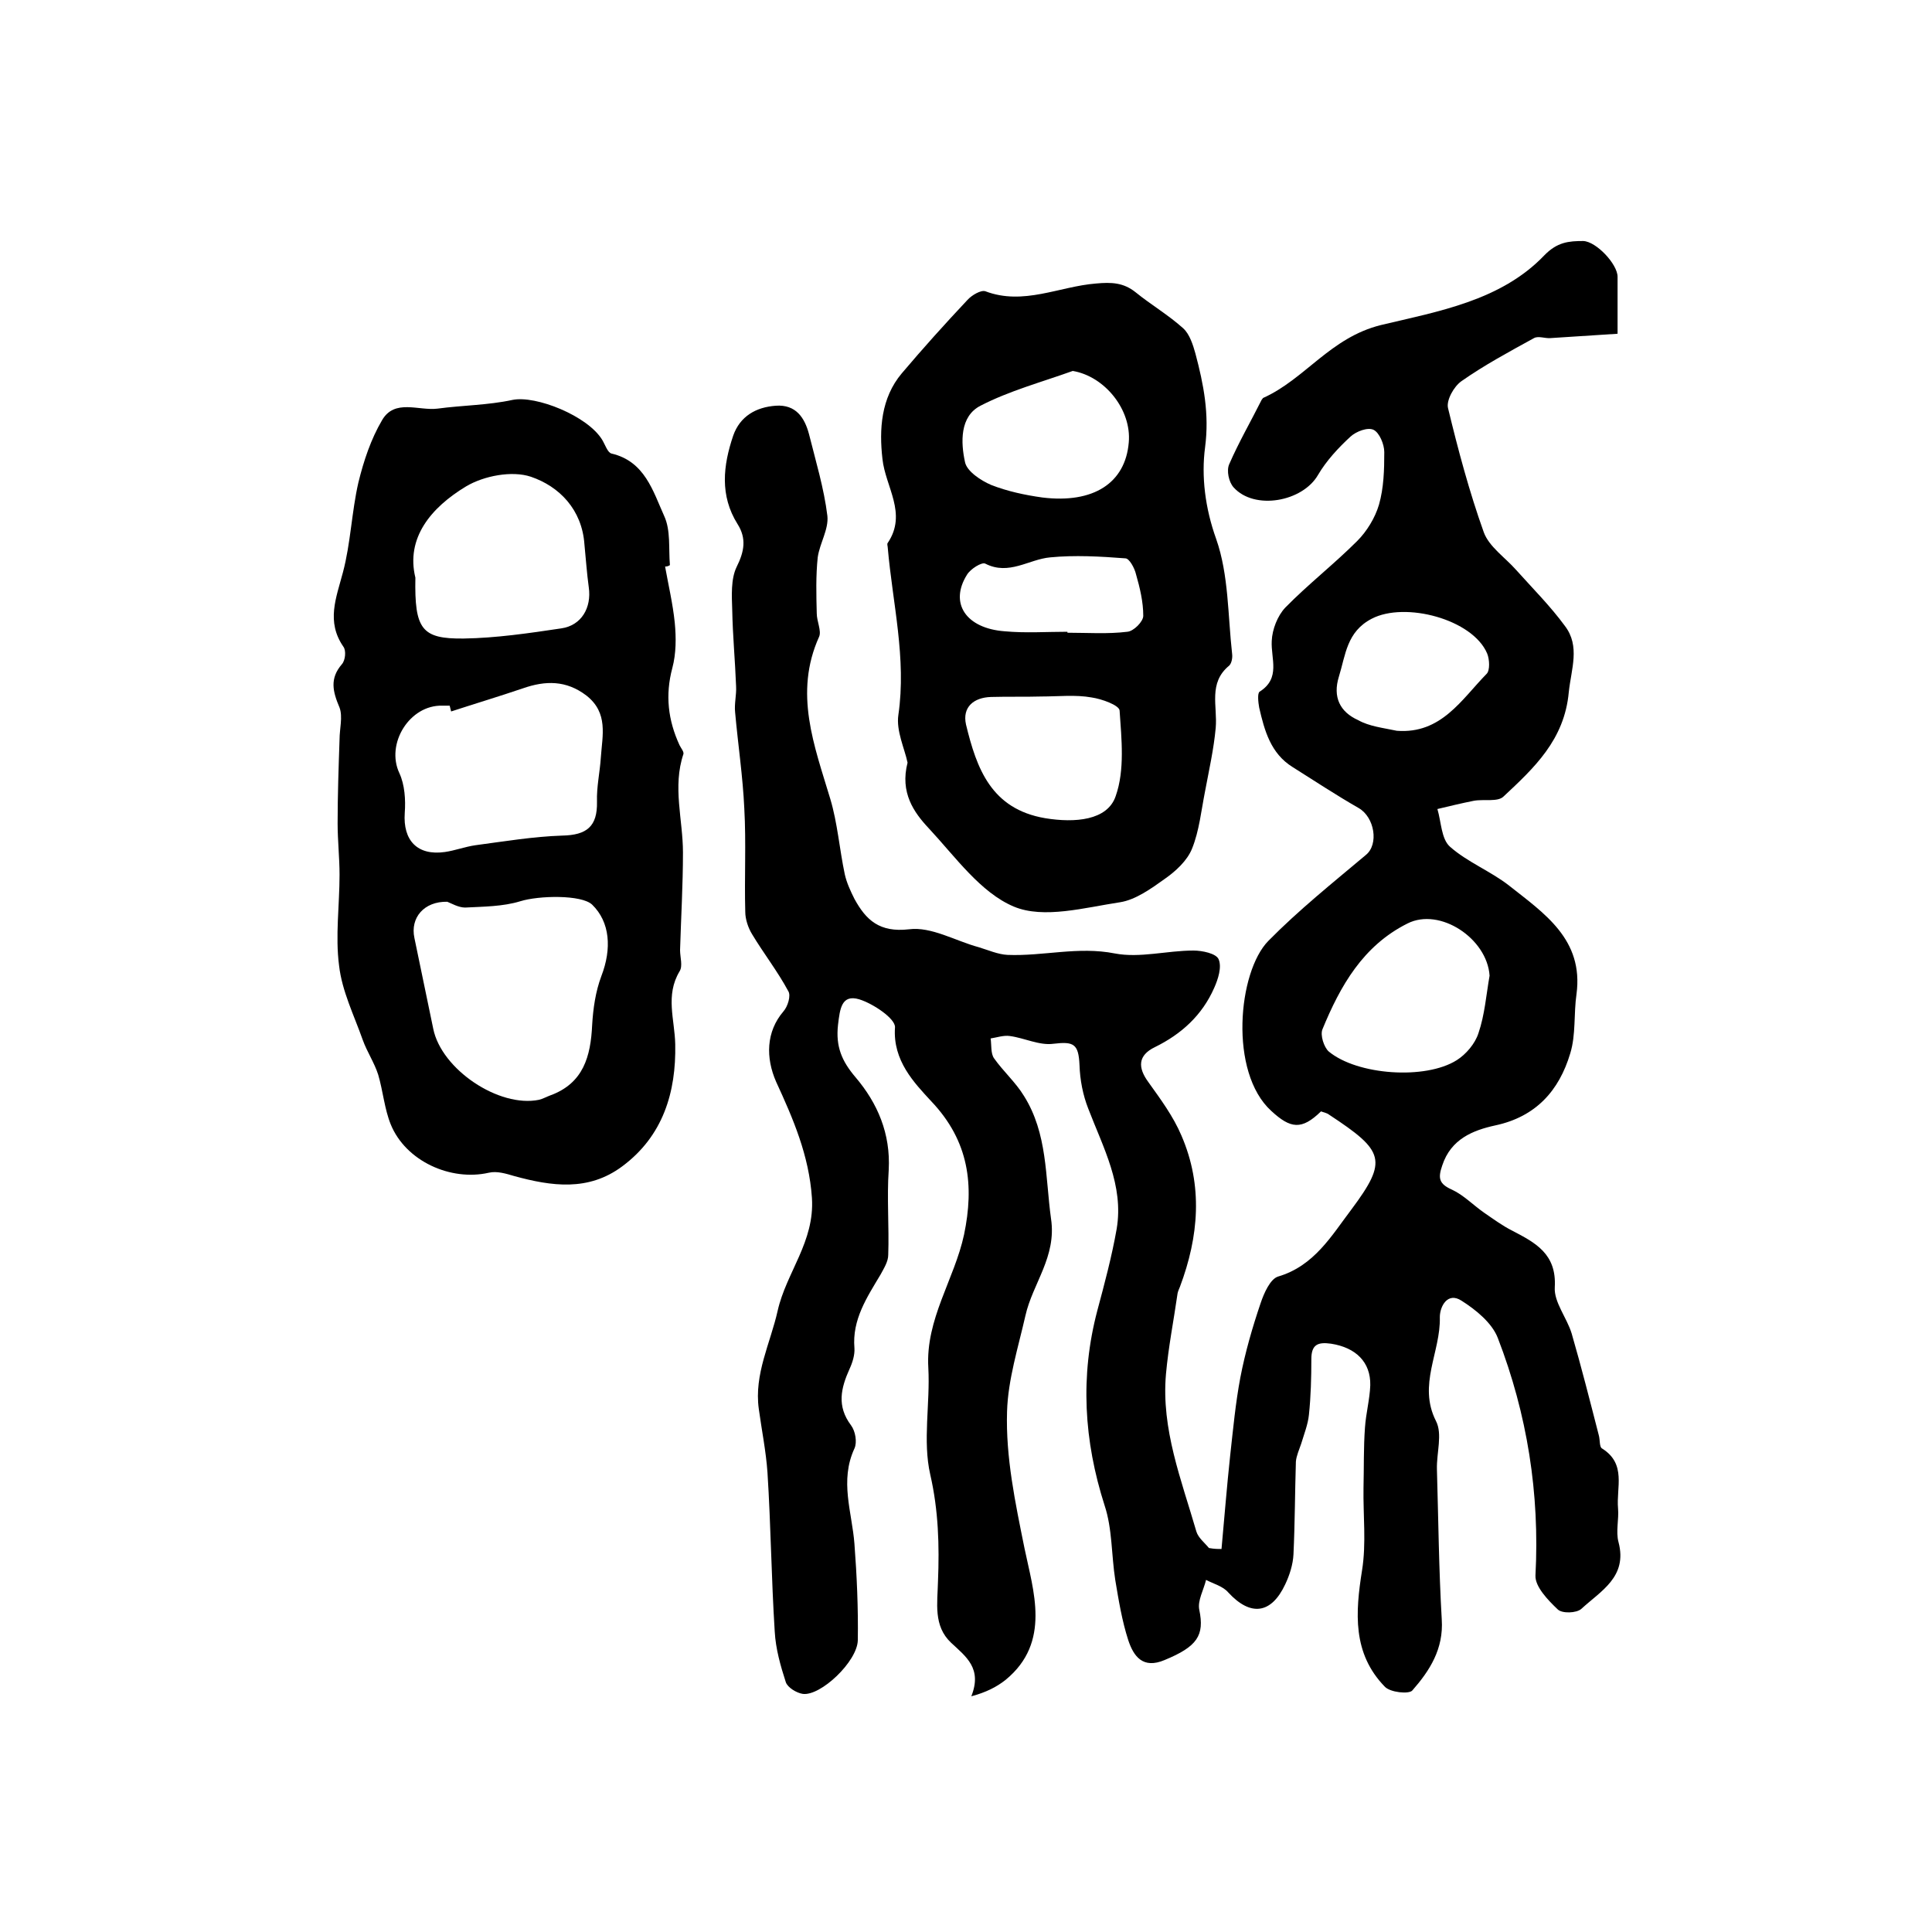
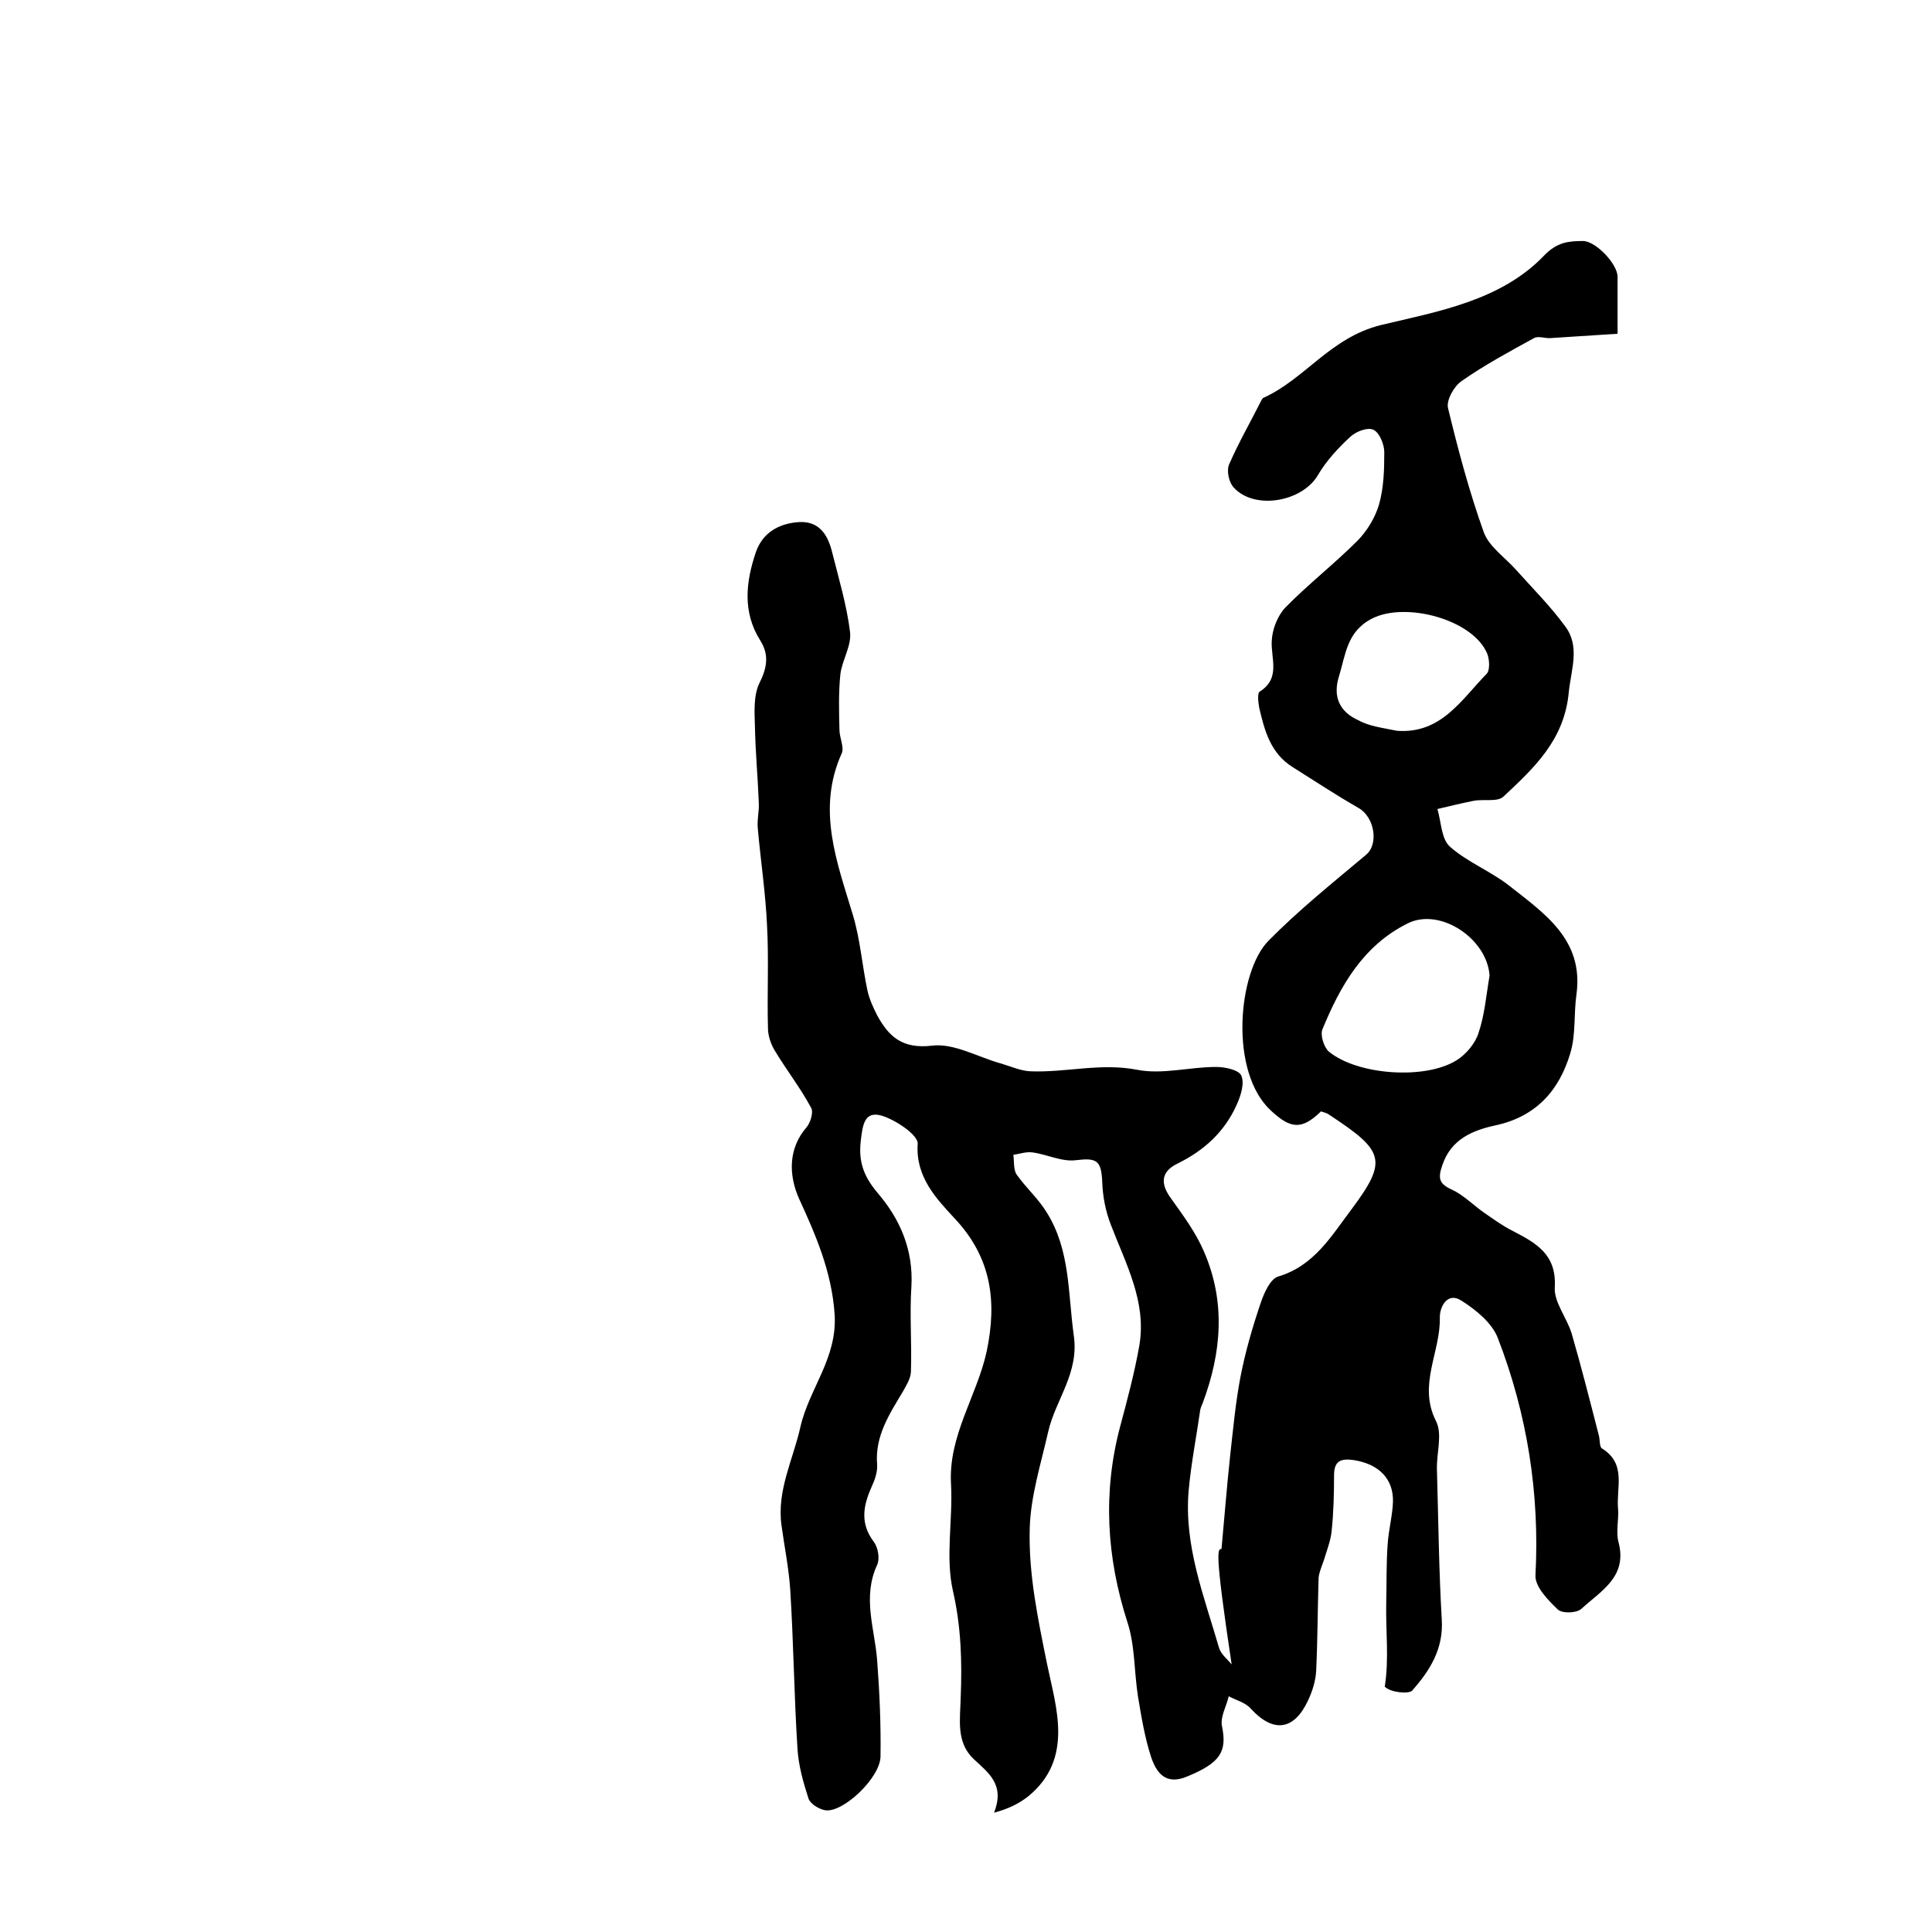
<svg xmlns="http://www.w3.org/2000/svg" version="1.1" id="图层_1" x="0px" y="0px" viewBox="0 0 400 400" style="enable-background:new 0 0 400 400;" xml:space="preserve">
  <style type="text/css">
	.st0{fill:#FFFFFF;}
</style>
  <g>
-     <path d="M252.9,320.7c0.6-6.5,1.1-12.9,1.8-19.4c0.6-5.4,1.1-10.8,2.1-16.1c1-5.2,2.5-10.4,4.2-15.4c0.7-2.1,2-5,3.6-5.5   c7.5-2.2,11.1-8.5,15.2-13.9c7.6-10.2,6.8-12.1-4.6-19.6c-0.5-0.4-1.2-0.5-1.7-0.7c-4,3.9-6.3,3.6-10.3-0.1   c-8.8-8-6.9-28.8-0.6-35.2c6.3-6.4,13.3-12,20.2-17.8c2.7-2.2,1.8-7.8-1.5-9.7c-4.7-2.7-9.1-5.6-13.7-8.5   c-4.5-2.8-5.8-7.5-6.9-12.3c-0.2-1.1-0.4-3,0.1-3.3c4.4-2.8,2.3-6.8,2.5-10.5c0.1-2.4,1.2-5.2,2.8-6.9c4.7-4.8,10.1-9,14.9-13.8   c2-2,3.7-4.8,4.5-7.5c1-3.5,1.1-7.2,1.1-10.9c0-1.6-1-4-2.2-4.6c-1.2-0.6-3.6,0.3-4.8,1.4c-2.5,2.3-5,5-6.7,7.9   c-3.2,5.6-13.2,7.4-17.5,2.6c-1-1.1-1.5-3.5-0.9-4.8c2-4.6,4.5-8.9,6.7-13.3c0.1-0.1,0.2-0.3,0.3-0.4c8.7-3.9,13.9-12.5,24.4-15.1   c11.7-2.8,24.8-5,33.8-14.4c2.7-2.8,5.1-3,8.1-3c2.7,0.1,7.1,4.8,7.1,7.4c0,3.5,0,7,0,11.8c-4.7,0.3-9.3,0.6-13.9,0.9   c-1.1,0.1-2.5-0.5-3.4,0c-5.1,2.8-10.3,5.6-15,8.9c-1.6,1.1-3.2,4-2.8,5.6c2.1,8.7,4.4,17.3,7.4,25.7c1.1,3,4.4,5.2,6.7,7.8   c3.4,3.8,7.1,7.5,10.1,11.6c3.2,4.2,1.3,8.9,0.8,13.7c-0.9,9.9-7.2,15.7-13.5,21.6c-1.2,1.2-4.1,0.5-6.2,0.9   c-2.5,0.5-5,1.1-7.5,1.7c0.8,2.7,0.8,6.2,2.6,7.8c3.6,3.2,8.5,5.1,12.3,8.1c7.2,5.7,15.4,11.1,13.9,22.4c-0.6,4.1-0.1,8.4-1.3,12.3   c-2.3,7.7-7.1,13.1-15.5,14.9c-4.6,1-9.2,2.8-11,8.3c-0.9,2.6-0.7,3.8,2,5c2.4,1.1,4.4,3.2,6.7,4.8c1.9,1.3,3.8,2.7,5.8,3.7   c4.8,2.5,9.2,4.8,8.8,11.7c-0.2,3.1,2.5,6.3,3.5,9.6c2,6.9,3.8,14,5.6,21c0.3,1,0.1,2.5,0.7,2.8c5.1,3.2,2.9,8.1,3.3,12.4   c0.2,2.3-0.5,4.8,0.1,7c1.9,7.2-3.7,10.1-7.7,13.8c-1,0.9-4,1-4.9,0.1c-2-1.9-4.7-4.7-4.6-7c0.9-17-1.7-33.4-7.8-49.2   c-1.2-3.1-4.5-5.8-7.5-7.7c-2.9-1.9-4.5,1.2-4.5,3.4c0.2,7.2-4.6,14-0.8,21.5c1.4,2.7,0.1,6.6,0.2,10c0.3,10.4,0.4,20.8,1,31.1   c0.4,6.1-2.5,10.6-6.1,14.7c-0.7,0.8-4.6,0.4-5.7-0.8c-6.7-6.9-6.1-15.3-4.7-24.1c0.9-5.6,0.2-11.4,0.3-17.1   c0.1-4.1,0-8.3,0.3-12.4c0.2-3,1-5.9,1.1-8.8c0.1-4.8-3-7.8-8.1-8.6c-2.8-0.4-4.1,0.2-4.1,3.2c0,3.8-0.1,7.7-0.5,11.5   c-0.2,2-1,4-1.6,6c-0.4,1.2-1,2.5-1.1,3.7c-0.2,6.4-0.2,12.8-0.5,19.2c-0.1,2.1-0.8,4.3-1.7,6.2c-2.9,6.2-7.2,6.7-11.8,1.7   c-1.1-1.3-3.1-1.8-4.6-2.6c-0.5,2.1-1.8,4.3-1.4,6.2c1.1,5.3-0.4,7.6-7.2,10.4c-4.5,1.9-6.4-0.8-7.5-4.1c-1.3-4-2-8.3-2.7-12.5   c-0.8-5.1-0.6-10.6-2.2-15.4c-4.3-13.4-5.1-26.8-1.5-40.4c1.5-5.6,3-11.2,4-16.9c1.5-9-2.8-16.8-5.9-24.9c-1.1-2.8-1.7-5.9-1.8-9   c-0.2-4.4-1.2-4.9-5.4-4.4c-2.9,0.4-6-1.2-9-1.6c-1.3-0.2-2.7,0.3-4,0.5c0.2,1.4,0,3.1,0.7,4.1c1.9,2.7,4.5,5,6.2,7.8   c4.9,7.8,4.4,16.7,5.6,25.4c1.2,7.9-3.8,13.4-5.3,20.1c-1.5,6.6-3.6,13.2-3.8,19.8c-0.3,9.5,1.7,18.9,3.6,28.3   c1.8,8.8,5.6,19.5-3.9,27.3c-1.9,1.5-4.1,2.6-7.1,3.4c2.3-5.8-1.1-8.2-4.2-11.1c-3.7-3.5-2.8-8.2-2.7-12.7   c0.3-7.4,0.1-14.7-1.6-22.1c-1.6-7,0-14.7-0.4-22.1c-0.6-10.1,5.4-18.3,7.4-27.6c2.1-10.1,1.1-19.3-6.8-27.6   c-3.5-3.8-8-8.4-7.5-15.3c0.1-1.8-4.5-4.9-7.4-5.8c-3.7-1.1-4,2-4.4,5.3c-0.5,4.5,0.8,7.5,3.6,10.8c4.6,5.4,7.3,11.7,6.9,19.2   c-0.4,5.8,0.1,11.7-0.1,17.6c0,1.4-0.9,2.8-1.6,4.1c-2.8,4.7-5.9,9.3-5.4,15.2c0.1,1.4-0.4,3-1,4.3c-1.8,4-2.7,7.7,0.3,11.7   c0.9,1.2,1.3,3.5,0.7,4.8c-3.1,6.7-0.5,13.2,0,19.7c0.5,6.6,0.8,13.3,0.7,20c-0.1,4.4-7.7,11.6-11.4,11.1c-1.3-0.2-3.1-1.3-3.5-2.4   c-1.1-3.4-2.1-6.9-2.3-10.5c-0.7-11-0.8-21.9-1.5-32.9c-0.3-4.4-1.2-8.8-1.8-13.2c-1-7.2,2.4-13.6,3.9-20.3   c1.8-8,7.7-14.3,7.1-23.4c-0.6-8.8-3.9-16.4-7.4-24c-2.2-5-2.1-10.4,1.5-14.6c0.9-1,1.6-3.3,1-4.2c-2.2-4.1-5.1-7.8-7.5-11.8   c-0.8-1.3-1.4-3.1-1.4-4.6c-0.2-7.1,0.2-14.3-0.2-21.4c-0.3-6.6-1.3-13.2-1.9-19.9c-0.2-1.8,0.3-3.6,0.2-5.4   c-0.2-5.3-0.7-10.5-0.8-15.8c-0.1-3-0.3-6.4,0.9-8.9c1.6-3.2,2.1-5.9,0.2-8.9c-3.7-5.9-3-12.1-0.9-18.3c1.4-4,4.7-5.9,8.8-6.2   c4.2-0.3,6,2.5,6.9,5.9c1.4,5.6,3.1,11.2,3.8,16.9c0.3,2.8-1.6,5.7-2,8.6c-0.4,3.8-0.3,7.7-0.2,11.6c0,1.6,1,3.6,0.5,4.8   c-5.3,11.7-1,22.6,2.3,33.6c1.5,5,1.9,10.4,3,15.6c0.4,1.8,1.2,3.5,2,5.1c2.4,4.4,5.2,7,11.3,6.3c4.6-0.6,9.6,2.4,14.4,3.7   c2,0.6,4,1.5,6,1.6c7.4,0.3,14.6-1.8,22.2-0.3c5.2,1,10.8-0.6,16.3-0.6c1.8,0,4.7,0.6,5.2,1.8c0.7,1.6-0.1,4.1-0.9,5.9   c-2.5,5.7-6.8,9.6-12.3,12.3c-3.5,1.7-3.6,4.2-1.3,7.3c2.5,3.5,5.1,7,6.8,11c4.5,10.4,3.6,20.9-0.3,31.3c-0.2,0.5-0.4,0.9-0.5,1.4   c-0.8,5.6-1.9,11.1-2.4,16.7c-1,11.4,3.2,21.9,6.3,32.6c0.4,1.3,1.7,2.3,2.6,3.4C251.4,320.7,252.1,320.7,252.9,320.7z M308.4,202   c-0.5-7.7-10.3-14.2-17-10.8c-9.2,4.6-13.9,12.9-17.6,21.9c-0.5,1.2,0.3,3.7,1.3,4.6c5.9,4.9,20,5.9,26.5,1.8   c1.9-1.2,3.8-3.4,4.5-5.6C307.4,210.1,307.7,206,308.4,202z M289.2,151.3c9.2,0.7,13.4-6.5,18.6-11.8c0.7-0.7,0.6-3,0.1-4.2   c-3-7.1-17-10.8-23.9-7.2c-5.2,2.7-5.4,7.5-6.8,12c-1.3,4.2,0.2,7.3,4,9C283.5,150.4,286.4,150.7,289.2,151.3z" />
-     <path d="M137.7,117.3c0.7,3.9,1.6,7.7,2,11.6c0.3,3.1,0.3,6.4-0.5,9.4c-1.5,5.6-0.9,10.8,1.5,16c0.3,0.6,0.9,1.3,0.8,1.8   c-2.3,6.8-0.1,13.6-0.1,20.4c0,6.7-0.4,13.5-0.6,20.2c0,1.5,0.6,3.3-0.1,4.4c-3,5-1,10-0.9,15.1c0.2,9.9-2.5,19-11,25.3   c-7,5.2-14.6,4.1-22.3,2c-1.7-0.5-3.6-1.1-5.3-0.7c-7.9,1.8-17.2-2.4-20.3-10c-1.3-3.2-1.6-6.9-2.6-10.3c-0.8-2.5-2.3-4.7-3.2-7.2   c-1.8-5.1-4.3-10.1-4.9-15.4c-0.8-6.1,0.1-12.5,0.1-18.8c0-3.5-0.4-7.1-0.4-10.6c0-5.8,0.2-11.6,0.4-17.4c0-2.2,0.7-4.7,0-6.6   c-1.4-3.3-2.1-6,0.5-9c0.7-0.8,0.9-2.8,0.3-3.6c-3.6-5.2-1.5-10.1-0.1-15.4c1.6-6,1.8-12.5,3.2-18.6c1.1-4.5,2.6-9,4.9-12.9   c2.6-4.5,7.6-1.9,11.5-2.4c5.2-0.7,10.4-0.7,15.5-1.8c4.8-1,15.6,3.3,18.6,8.3c0.6,1,1.1,2.6,1.9,2.8c6.9,1.6,8.6,7.8,10.9,12.9   c1.4,3,0.9,6.8,1.2,10.2C138.4,117.2,138.1,117.3,137.7,117.3z M92.6,186.7c-4.8-0.1-7.7,3.3-6.8,7.5c1.3,6.3,2.6,12.5,3.9,18.8   c1.7,8.4,13.6,16.4,21.9,14.7c0.8-0.2,1.5-0.6,2.3-0.9c6.9-2.5,8.4-8.1,8.7-14.6c0.2-3.4,0.7-6.9,1.9-10.1   c2.2-5.7,1.8-11.2-1.9-14.8c-2.2-2.1-11.1-1.9-14.9-0.7c-3.6,1.1-7.6,1.1-11.4,1.3C94.9,187.9,93.4,187,92.6,186.7z M93.4,147.3   c-0.1-0.4-0.2-0.8-0.3-1.2c-0.5,0-1,0-1.5,0c-6.8-0.2-11.8,7.9-8.9,14c1.1,2.4,1.3,5.5,1.1,8.2c-0.4,5.7,2.6,8.9,8.3,8.1   c2.1-0.3,4.2-1.1,6.3-1.4c6-0.8,12-1.8,18-2c5.1-0.1,7.3-1.9,7.2-7c-0.1-3.1,0.6-6.1,0.8-9.2c0.3-4.5,1.6-9.2-3-12.8   c-4.2-3.2-8.5-3.1-13.1-1.5C103.3,144.2,98.3,145.7,93.4,147.3z M86,119.6c-0.2,10.7,1.3,12.7,10,12.6c6.7-0.1,13.5-1.1,20.2-2.1   c4.2-0.6,6.3-4.3,5.7-8.5c-0.4-2.9-0.6-5.9-0.9-8.9c-0.5-7.2-5.2-12-11.1-14c-3.9-1.3-9.7-0.2-13.4,2C89.2,105.1,84,111.4,86,119.6   z" />
-     <path d="M187.9,157.9c-0.6-2.9-2.4-6.6-1.9-9.9c1.7-11.7-1.2-23.1-2.2-34.6c0-0.3-0.2-0.8,0-1c4.1-6.1-0.5-11.6-1.1-17.4   c-0.7-6.1-0.3-12.6,4-17.7c4.4-5.2,8.9-10.2,13.6-15.2c0.9-1,2.8-2.1,3.7-1.8c7.9,3,15.3-1,22.9-1.6c3.2-0.3,5.7-0.2,8.2,1.8   c3.2,2.6,6.8,4.7,9.9,7.5c1.3,1.2,2,3.4,2.5,5.2c1.7,6.4,2.9,12.5,2,19.4c-0.8,6,0,12.6,2.3,19c2.6,7.4,2.4,15.8,3.3,23.8   c0.1,0.8-0.1,1.9-0.6,2.4c-4.4,3.6-2.4,8.4-2.8,12.9c-0.4,4.4-1.4,8.8-2.2,13.1c-0.8,4-1.2,8.2-2.7,11.9c-1,2.5-3.4,4.7-5.7,6.3   c-2.8,2-6,4.3-9.2,4.8c-7.3,1.1-15.8,3.5-22,0.9c-6.9-2.9-12.1-10.3-17.6-16.2C189.2,168.2,186.3,164.1,187.9,157.9z M215.7,144.2   C215.7,144.2,215.7,144.2,215.7,144.2c-3.5,0.1-7,0-10.5,0.1c-3.6,0.1-6,2.1-5.2,5.7c2.2,9.1,5.2,17.5,16.4,19.4   c6.1,1,12.9,0.5,14.6-4.6c1.9-5.4,1.2-11.8,0.8-17.7c-0.1-1.1-3.7-2.4-5.8-2.7C222.7,143.8,219.1,144.2,215.7,144.2z M222.1,76.8   c-6.4,2.3-13.1,4.1-19.1,7.2c-4.3,2.2-4.1,7.6-3.2,11.7c0.4,1.9,3.3,3.8,5.4,4.7c3.3,1.3,7,2.1,10.6,2.6c10.6,1.3,17.2-3,17.9-11.4   C234.3,84.8,228.7,77.9,222.1,76.8z M221,130.8c0,0.1,0,0.1,0,0.2c4.2,0,8.3,0.3,12.4-0.2c1.3-0.1,3.3-2.1,3.3-3.3   c0-2.9-0.7-5.8-1.5-8.6c-0.3-1.3-1.4-3.3-2.2-3.3c-5.2-0.4-10.5-0.7-15.6-0.2c-4.4,0.4-8.5,3.8-13.4,1.3c-0.7-0.4-3.1,1.1-3.8,2.3   c-3.7,5.9-0.2,11.1,7.8,11.7C212.3,131.1,216.7,130.8,221,130.8z" />
+     <path d="M252.9,320.7c0.6-6.5,1.1-12.9,1.8-19.4c0.6-5.4,1.1-10.8,2.1-16.1c1-5.2,2.5-10.4,4.2-15.4c0.7-2.1,2-5,3.6-5.5   c7.5-2.2,11.1-8.5,15.2-13.9c7.6-10.2,6.8-12.1-4.6-19.6c-0.5-0.4-1.2-0.5-1.7-0.7c-4,3.9-6.3,3.6-10.3-0.1   c-8.8-8-6.9-28.8-0.6-35.2c6.3-6.4,13.3-12,20.2-17.8c2.7-2.2,1.8-7.8-1.5-9.7c-4.7-2.7-9.1-5.6-13.7-8.5   c-4.5-2.8-5.8-7.5-6.9-12.3c-0.2-1.1-0.4-3,0.1-3.3c4.4-2.8,2.3-6.8,2.5-10.5c0.1-2.4,1.2-5.2,2.8-6.9c4.7-4.8,10.1-9,14.9-13.8   c2-2,3.7-4.8,4.5-7.5c1-3.5,1.1-7.2,1.1-10.9c0-1.6-1-4-2.2-4.6c-1.2-0.6-3.6,0.3-4.8,1.4c-2.5,2.3-5,5-6.7,7.9   c-3.2,5.6-13.2,7.4-17.5,2.6c-1-1.1-1.5-3.5-0.9-4.8c2-4.6,4.5-8.9,6.7-13.3c0.1-0.1,0.2-0.3,0.3-0.4c8.7-3.9,13.9-12.5,24.4-15.1   c11.7-2.8,24.8-5,33.8-14.4c2.7-2.8,5.1-3,8.1-3c2.7,0.1,7.1,4.8,7.1,7.4c0,3.5,0,7,0,11.8c-4.7,0.3-9.3,0.6-13.9,0.9   c-1.1,0.1-2.5-0.5-3.4,0c-5.1,2.8-10.3,5.6-15,8.9c-1.6,1.1-3.2,4-2.8,5.6c2.1,8.7,4.4,17.3,7.4,25.7c1.1,3,4.4,5.2,6.7,7.8   c3.4,3.8,7.1,7.5,10.1,11.6c3.2,4.2,1.3,8.9,0.8,13.7c-0.9,9.9-7.2,15.7-13.5,21.6c-1.2,1.2-4.1,0.5-6.2,0.9   c-2.5,0.5-5,1.1-7.5,1.7c0.8,2.7,0.8,6.2,2.6,7.8c3.6,3.2,8.5,5.1,12.3,8.1c7.2,5.7,15.4,11.1,13.9,22.4c-0.6,4.1-0.1,8.4-1.3,12.3   c-2.3,7.7-7.1,13.1-15.5,14.9c-4.6,1-9.2,2.8-11,8.3c-0.9,2.6-0.7,3.8,2,5c2.4,1.1,4.4,3.2,6.7,4.8c1.9,1.3,3.8,2.7,5.8,3.7   c4.8,2.5,9.2,4.8,8.8,11.7c-0.2,3.1,2.5,6.3,3.5,9.6c2,6.9,3.8,14,5.6,21c0.3,1,0.1,2.5,0.7,2.8c5.1,3.2,2.9,8.1,3.3,12.4   c0.2,2.3-0.5,4.8,0.1,7c1.9,7.2-3.7,10.1-7.7,13.8c-1,0.9-4,1-4.9,0.1c-2-1.9-4.7-4.7-4.6-7c0.9-17-1.7-33.4-7.8-49.2   c-1.2-3.1-4.5-5.8-7.5-7.7c-2.9-1.9-4.5,1.2-4.5,3.4c0.2,7.2-4.6,14-0.8,21.5c1.4,2.7,0.1,6.6,0.2,10c0.3,10.4,0.4,20.8,1,31.1   c0.4,6.1-2.5,10.6-6.1,14.7c-0.7,0.8-4.6,0.4-5.7-0.8c0.9-5.6,0.2-11.4,0.3-17.1   c0.1-4.1,0-8.3,0.3-12.4c0.2-3,1-5.9,1.1-8.8c0.1-4.8-3-7.8-8.1-8.6c-2.8-0.4-4.1,0.2-4.1,3.2c0,3.8-0.1,7.7-0.5,11.5   c-0.2,2-1,4-1.6,6c-0.4,1.2-1,2.5-1.1,3.7c-0.2,6.4-0.2,12.8-0.5,19.2c-0.1,2.1-0.8,4.3-1.7,6.2c-2.9,6.2-7.2,6.7-11.8,1.7   c-1.1-1.3-3.1-1.8-4.6-2.6c-0.5,2.1-1.8,4.3-1.4,6.2c1.1,5.3-0.4,7.6-7.2,10.4c-4.5,1.9-6.4-0.8-7.5-4.1c-1.3-4-2-8.3-2.7-12.5   c-0.8-5.1-0.6-10.6-2.2-15.4c-4.3-13.4-5.1-26.8-1.5-40.4c1.5-5.6,3-11.2,4-16.9c1.5-9-2.8-16.8-5.9-24.9c-1.1-2.8-1.7-5.9-1.8-9   c-0.2-4.4-1.2-4.9-5.4-4.4c-2.9,0.4-6-1.2-9-1.6c-1.3-0.2-2.7,0.3-4,0.5c0.2,1.4,0,3.1,0.7,4.1c1.9,2.7,4.5,5,6.2,7.8   c4.9,7.8,4.4,16.7,5.6,25.4c1.2,7.9-3.8,13.4-5.3,20.1c-1.5,6.6-3.6,13.2-3.8,19.8c-0.3,9.5,1.7,18.9,3.6,28.3   c1.8,8.8,5.6,19.5-3.9,27.3c-1.9,1.5-4.1,2.6-7.1,3.4c2.3-5.8-1.1-8.2-4.2-11.1c-3.7-3.5-2.8-8.2-2.7-12.7   c0.3-7.4,0.1-14.7-1.6-22.1c-1.6-7,0-14.7-0.4-22.1c-0.6-10.1,5.4-18.3,7.4-27.6c2.1-10.1,1.1-19.3-6.8-27.6   c-3.5-3.8-8-8.4-7.5-15.3c0.1-1.8-4.5-4.9-7.4-5.8c-3.7-1.1-4,2-4.4,5.3c-0.5,4.5,0.8,7.5,3.6,10.8c4.6,5.4,7.3,11.7,6.9,19.2   c-0.4,5.8,0.1,11.7-0.1,17.6c0,1.4-0.9,2.8-1.6,4.1c-2.8,4.7-5.9,9.3-5.4,15.2c0.1,1.4-0.4,3-1,4.3c-1.8,4-2.7,7.7,0.3,11.7   c0.9,1.2,1.3,3.5,0.7,4.8c-3.1,6.7-0.5,13.2,0,19.7c0.5,6.6,0.8,13.3,0.7,20c-0.1,4.4-7.7,11.6-11.4,11.1c-1.3-0.2-3.1-1.3-3.5-2.4   c-1.1-3.4-2.1-6.9-2.3-10.5c-0.7-11-0.8-21.9-1.5-32.9c-0.3-4.4-1.2-8.8-1.8-13.2c-1-7.2,2.4-13.6,3.9-20.3   c1.8-8,7.7-14.3,7.1-23.4c-0.6-8.8-3.9-16.4-7.4-24c-2.2-5-2.1-10.4,1.5-14.6c0.9-1,1.6-3.3,1-4.2c-2.2-4.1-5.1-7.8-7.5-11.8   c-0.8-1.3-1.4-3.1-1.4-4.6c-0.2-7.1,0.2-14.3-0.2-21.4c-0.3-6.6-1.3-13.2-1.9-19.9c-0.2-1.8,0.3-3.6,0.2-5.4   c-0.2-5.3-0.7-10.5-0.8-15.8c-0.1-3-0.3-6.4,0.9-8.9c1.6-3.2,2.1-5.9,0.2-8.9c-3.7-5.9-3-12.1-0.9-18.3c1.4-4,4.7-5.9,8.8-6.2   c4.2-0.3,6,2.5,6.9,5.9c1.4,5.6,3.1,11.2,3.8,16.9c0.3,2.8-1.6,5.7-2,8.6c-0.4,3.8-0.3,7.7-0.2,11.6c0,1.6,1,3.6,0.5,4.8   c-5.3,11.7-1,22.6,2.3,33.6c1.5,5,1.9,10.4,3,15.6c0.4,1.8,1.2,3.5,2,5.1c2.4,4.4,5.2,7,11.3,6.3c4.6-0.6,9.6,2.4,14.4,3.7   c2,0.6,4,1.5,6,1.6c7.4,0.3,14.6-1.8,22.2-0.3c5.2,1,10.8-0.6,16.3-0.6c1.8,0,4.7,0.6,5.2,1.8c0.7,1.6-0.1,4.1-0.9,5.9   c-2.5,5.7-6.8,9.6-12.3,12.3c-3.5,1.7-3.6,4.2-1.3,7.3c2.5,3.5,5.1,7,6.8,11c4.5,10.4,3.6,20.9-0.3,31.3c-0.2,0.5-0.4,0.9-0.5,1.4   c-0.8,5.6-1.9,11.1-2.4,16.7c-1,11.4,3.2,21.9,6.3,32.6c0.4,1.3,1.7,2.3,2.6,3.4C251.4,320.7,252.1,320.7,252.9,320.7z M308.4,202   c-0.5-7.7-10.3-14.2-17-10.8c-9.2,4.6-13.9,12.9-17.6,21.9c-0.5,1.2,0.3,3.7,1.3,4.6c5.9,4.9,20,5.9,26.5,1.8   c1.9-1.2,3.8-3.4,4.5-5.6C307.4,210.1,307.7,206,308.4,202z M289.2,151.3c9.2,0.7,13.4-6.5,18.6-11.8c0.7-0.7,0.6-3,0.1-4.2   c-3-7.1-17-10.8-23.9-7.2c-5.2,2.7-5.4,7.5-6.8,12c-1.3,4.2,0.2,7.3,4,9C283.5,150.4,286.4,150.7,289.2,151.3z" />
  </g>
</svg>